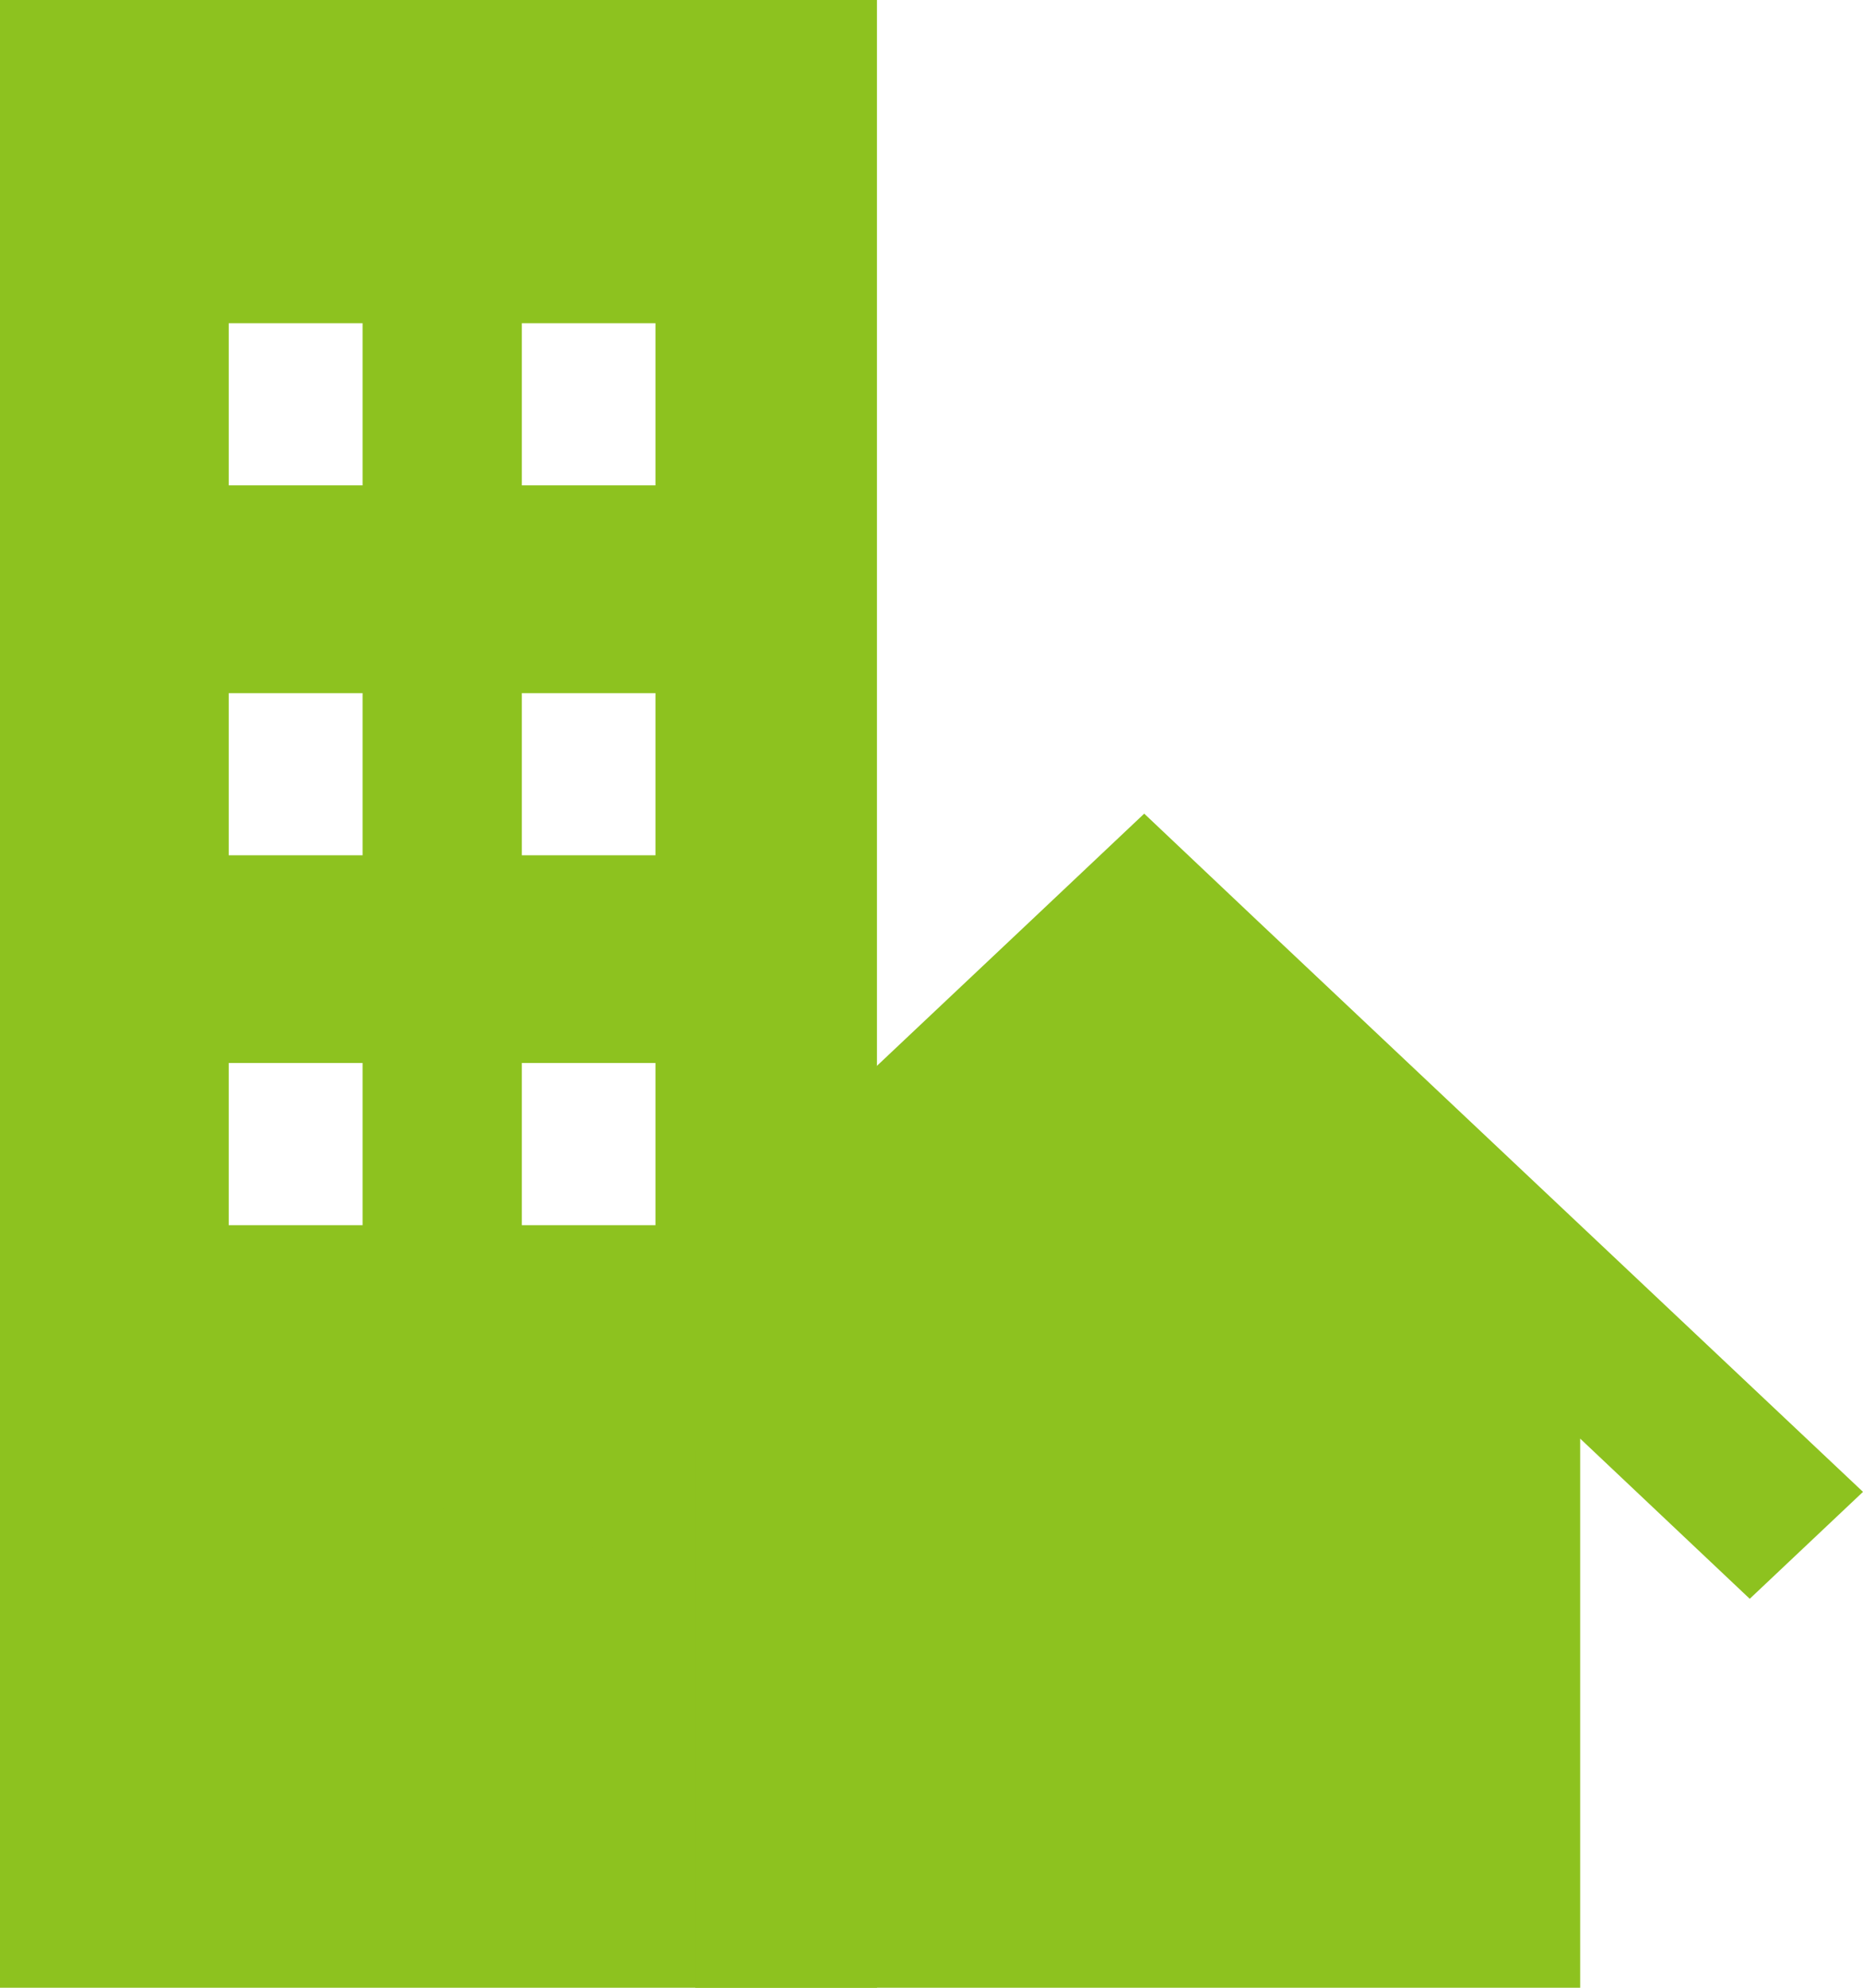
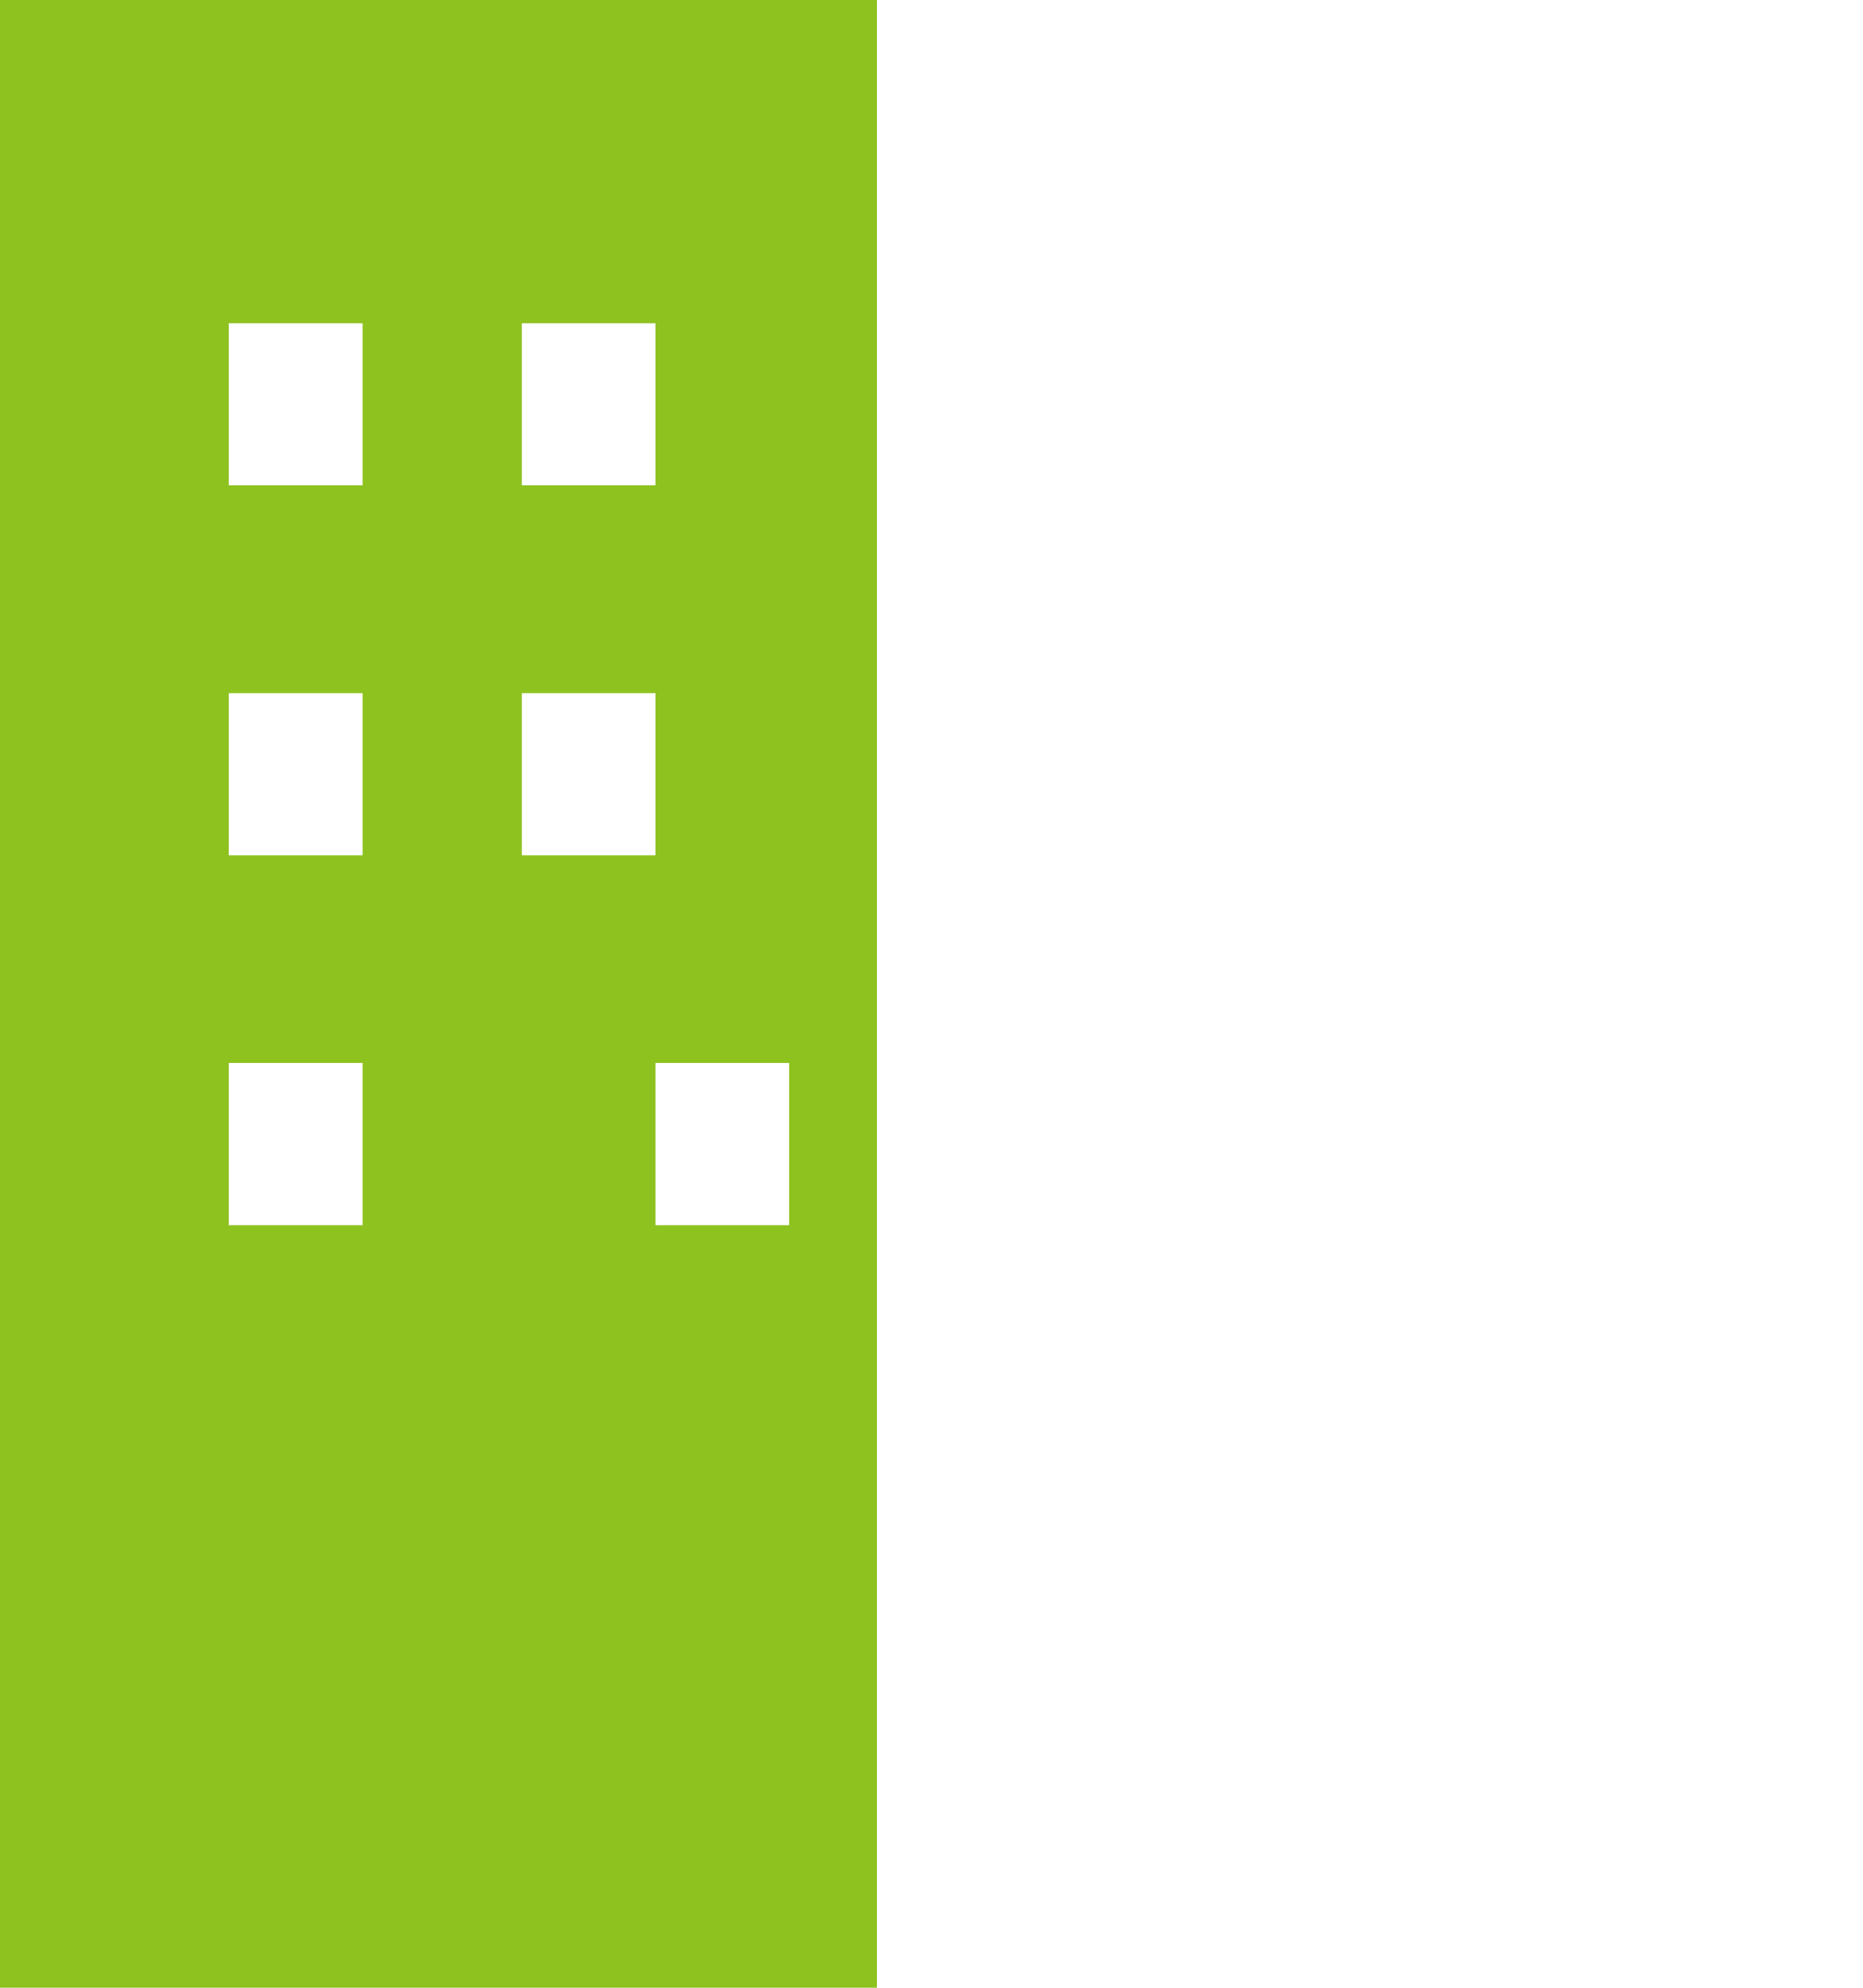
<svg xmlns="http://www.w3.org/2000/svg" version="1.1" id="レイヤー_1" x="0px" y="0px" viewBox="0 0 85.04 90.71" style="enable-background:new 0 0 85.04 90.71;" xml:space="preserve">
  <style type="text/css">
	.st0{fill:#8DC21F;}
</style>
  <g>
-     <path class="st0" d="M0,0v90.71h40.03V0H0z M16.55,55.91h-6.11v-7.4h6.11V55.91z M16.55,39.03h-6.11v-7.4h6.11V39.03z M16.55,22.15   h-6.11v-7.4h6.11V22.15z M29.92,55.91h-6.1v-7.4h6.1V55.91z M29.92,39.03h-6.1v-7.4h6.1V39.03z M29.92,22.15h-6.1v-7.4h6.1V22.15z" />
-     <polygon class="st0" points="85.04,68.08 57.39,42.01 57.39,42.01 52.23,37.13 47.06,42.01 19.41,68.08 24.58,72.96 31.74,66.2    31.74,90.71 72.13,90.71 72.13,65.65 79.87,72.96  " />
+     <path class="st0" d="M0,0v90.71h40.03V0H0z M16.55,55.91h-6.11v-7.4h6.11V55.91z M16.55,39.03h-6.11v-7.4h6.11V39.03z M16.55,22.15   h-6.11v-7.4h6.11V22.15z M29.92,55.91v-7.4h6.1V55.91z M29.92,39.03h-6.1v-7.4h6.1V39.03z M29.92,22.15h-6.1v-7.4h6.1V22.15z" />
  </g>
</svg>